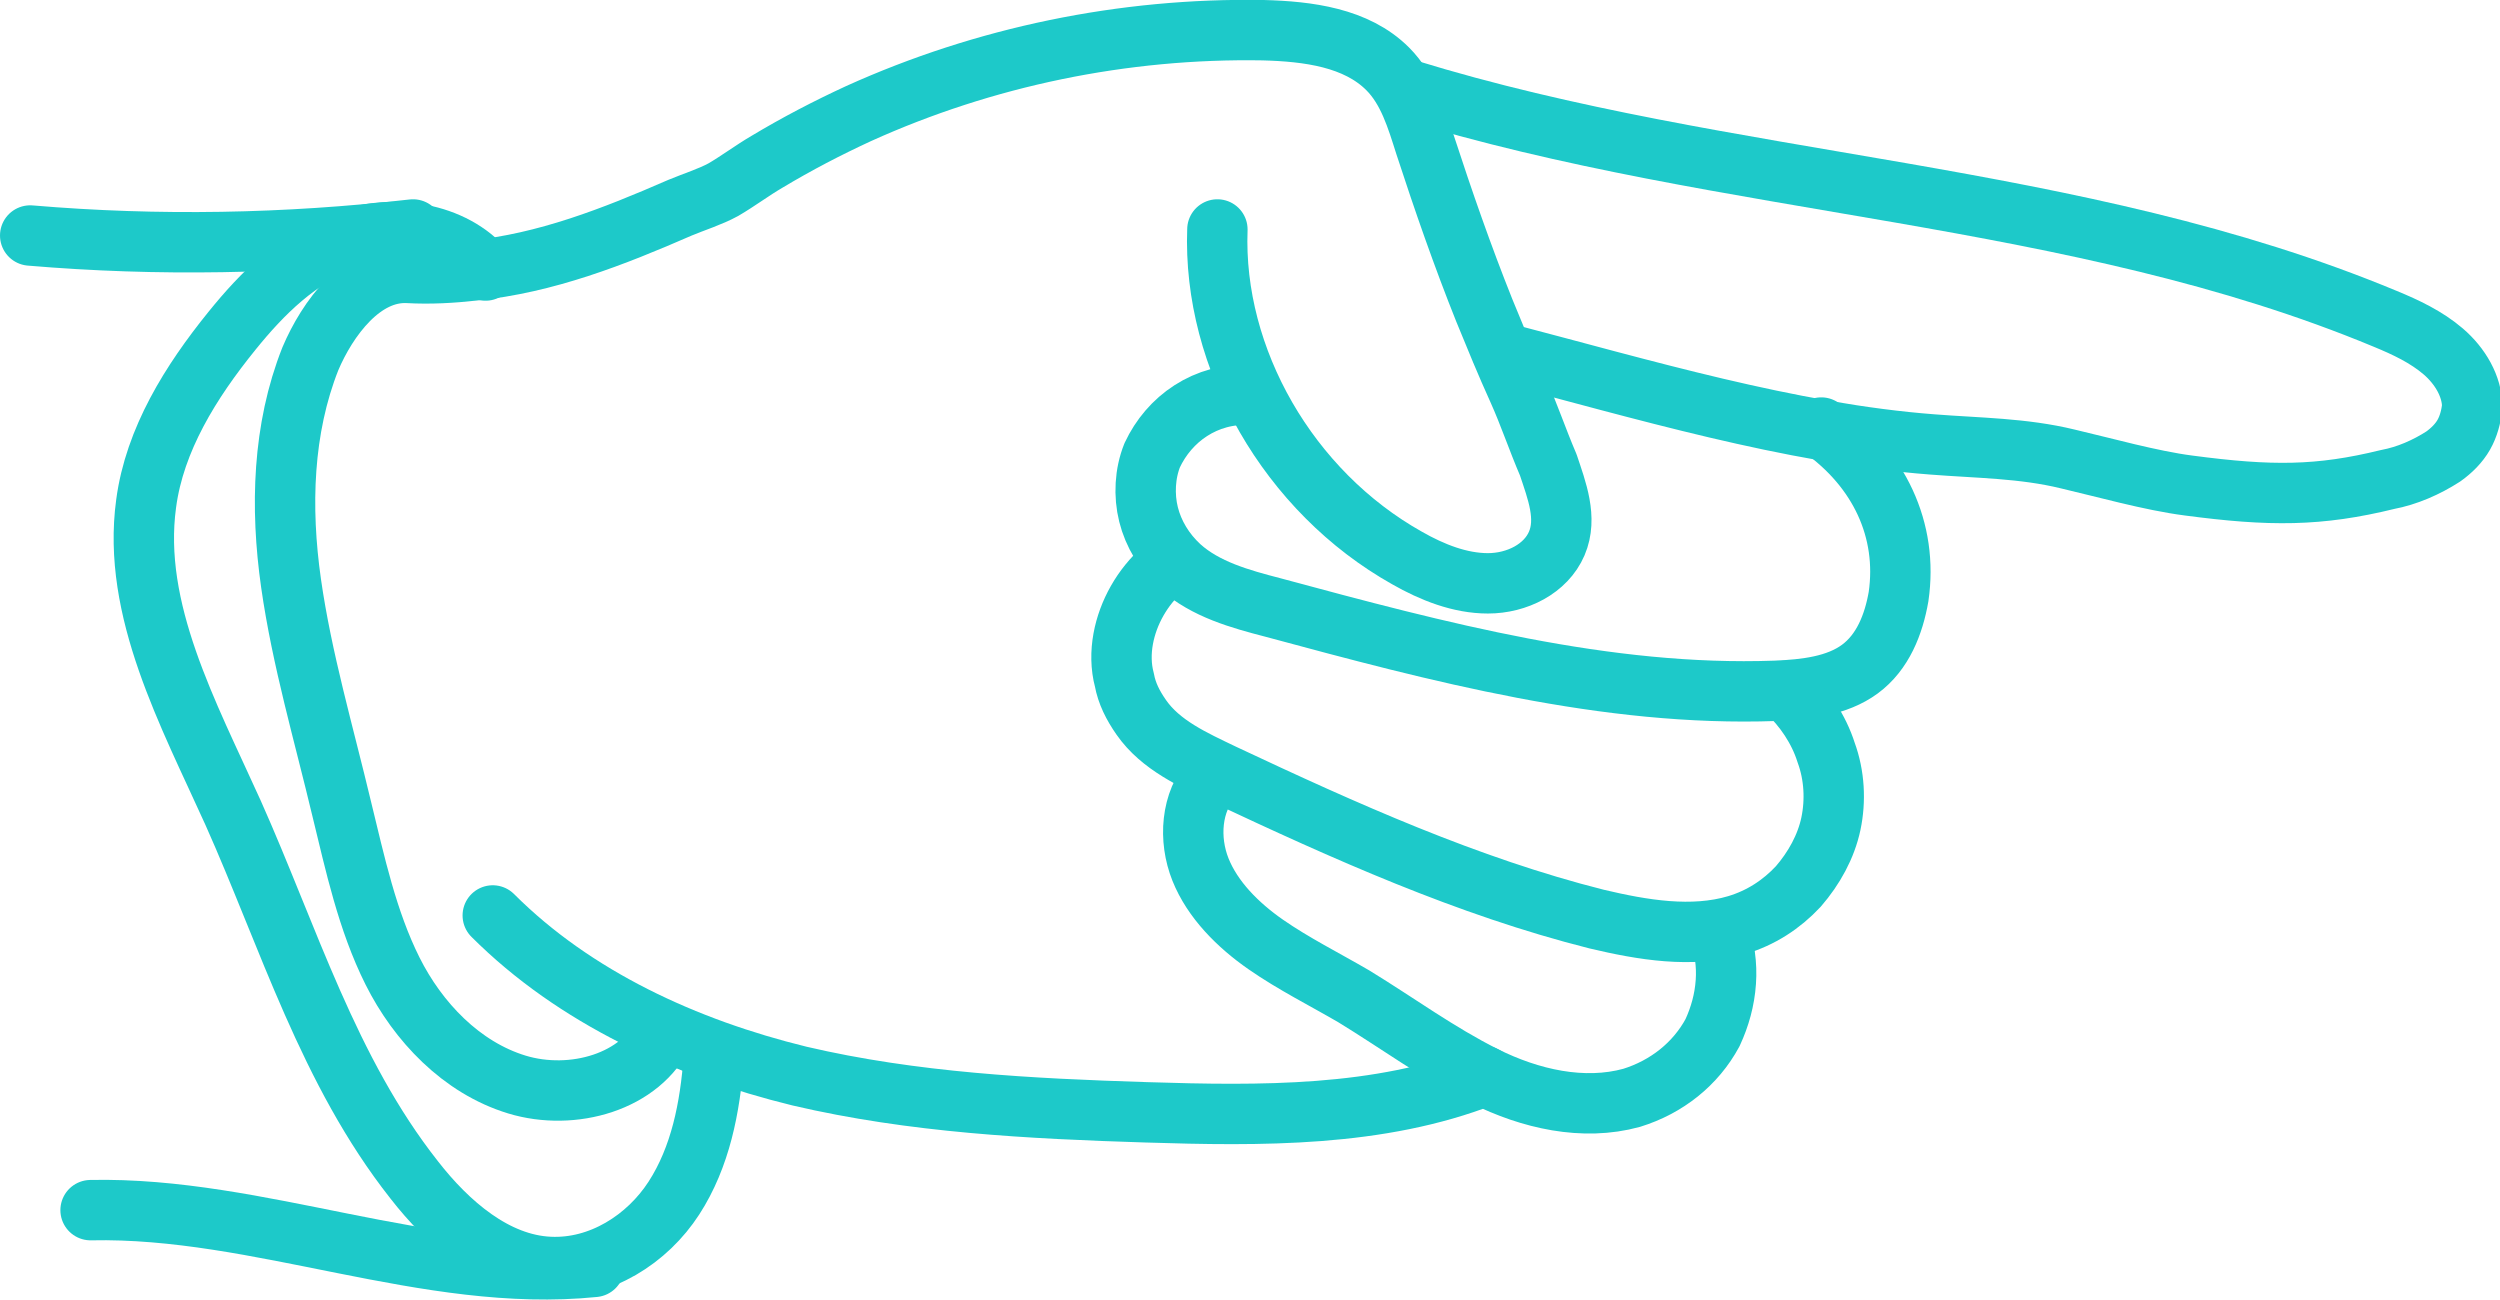
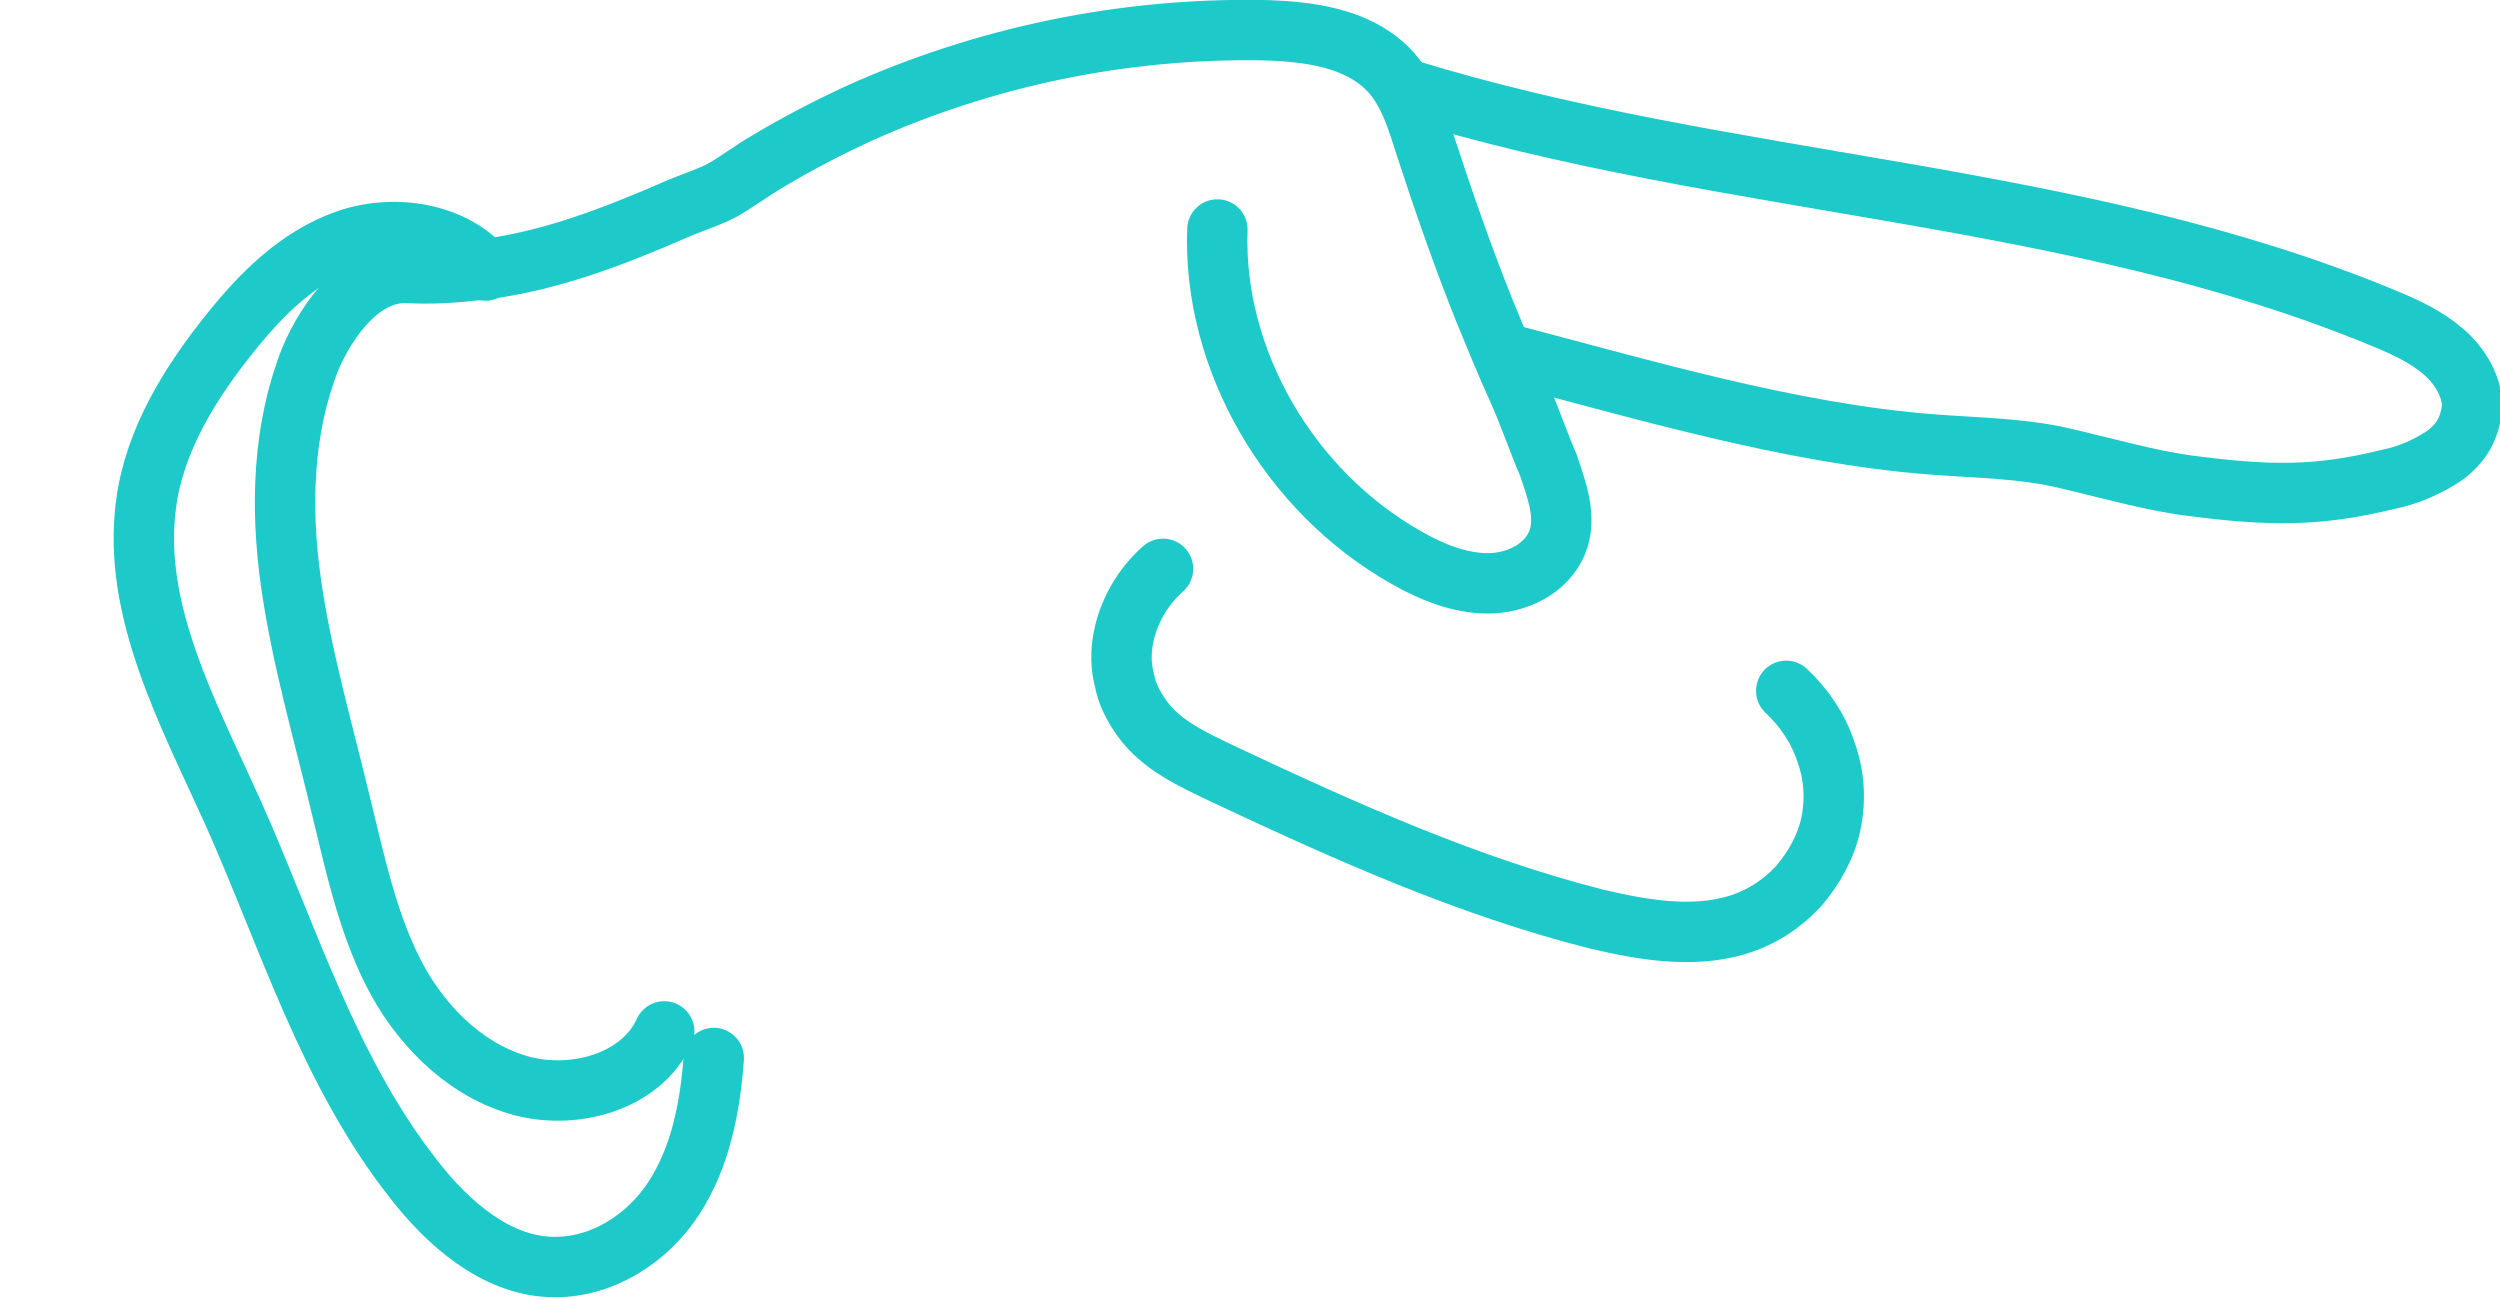
<svg xmlns="http://www.w3.org/2000/svg" id="Layer_1" x="0px" y="0px" viewBox="0 0 207 107.6" style="enable-background:new 0 0 207 107.6;" xml:space="preserve">
  <style type="text/css">	.st0{fill:none;stroke:#1DC9C9;stroke-width:5;stroke-linecap:round;stroke-linejoin:round;}</style>
  <path class="st0" d="M100.8,19c-0.4,10.7,5.9,21.7,15.7,27.2c2.1,1.2,4.4,2.1,6.7,2.1c2.4,0,4.8-1.2,5.7-3.3c0.9-2.1,0-4.4-0.7-6.5 c-0.9-2.1-1.6-4.2-2.5-6.2c-1-2.2-1.9-4.4-2.8-6.6c-1.8-4.5-3.4-9.1-4.9-13.7c-0.7-2.2-1.4-4.6-3.1-6.3c-2.6-2.6-6.6-3.1-10.3-3.2 C93,2.3,81.5,4.7,71.1,9.4c-2.6,1.2-5.1,2.5-7.6,4c-1.2,0.7-2.4,1.6-3.6,2.3c-1.1,0.6-2.4,1-3.6,1.5c-5.5,2.4-11.1,4.6-17.1,5.2 c-1.8,0.2-3.6,0.3-5.4,0.2c-3.8-0.2-6.7,3.8-8.1,7.1c-2.3,5.8-2.5,12.3-1.6,18.6c0.9,6.3,2.7,12.4,4.2,18.7 c1.1,4.5,2.1,9.2,4.2,13.4c2.1,4.2,5.7,8,10.3,9.4c4.6,1.4,10.3-0.2,12.2-4.4" />
  <path class="st0" d="M116.5,7.4c26.6,8.2,55.3,8.3,81,19c1.7,0.7,3.4,1.5,4.8,2.7s2.4,2.9,2.4,4.6c-0.1,0.8-0.3,1.6-0.7,2.3 c-0.4,0.7-1,1.3-1.7,1.8c-1.4,0.9-3,1.6-4.6,1.9c-5.7,1.4-9.7,1.4-16.5,0.5c-3.1-0.4-7-1.5-10-2.2c-3.7-0.9-7.4-0.9-11.2-1.2 c-11.8-0.9-24.1-4.6-35.6-7.6" />
-   <path class="st0" d="M150.8,35.4c4.8,3.4,7.2,8.5,6.4,14c-0.4,2.3-1.3,4.6-3.2,6c-1.9,1.4-4.5,1.7-7,1.8c-14,0.5-27.9-3.2-41.6-6.9 c-2.7-0.7-5.6-1.5-7.7-3.4c-1.3-1.2-2.2-2.7-2.6-4.3c-0.4-1.6-0.3-3.4,0.3-4.9c0.7-1.5,1.8-2.8,3.2-3.7c1.4-0.9,3.1-1.4,4.9-1.3" />
  <path class="st0" d="M147.9,57.2c1.5,1.4,2.7,3.2,3.3,5.1c0.7,1.9,0.8,4,0.4,5.9c-0.4,1.9-1.4,3.7-2.7,5.2c-1.4,1.5-3.1,2.6-5.1,3.2 c-3.7,1.1-7.8,0.4-11.6-0.5c-10.7-2.7-20.9-7.3-30.9-12c-2.5-1.2-5.2-2.4-6.8-4.7c-0.7-1-1.2-2-1.4-3.1c-0.3-1.1-0.3-2.3-0.1-3.4 c0.4-2.2,1.6-4.3,3.3-5.8" />
-   <path class="st0" d="M142.3,77c0.5,1.4,0.7,2.9,0.6,4.3c-0.1,1.5-0.5,2.9-1.1,4.2c-1.4,2.6-3.8,4.5-6.7,5.4c-4,1.1-8.4,0.1-12.2-1.8 c-3.8-1.9-7.2-4.4-10.8-6.6c-2.4-1.4-5-2.7-7.3-4.3c-2.3-1.6-4.4-3.7-5.4-6.2c-1-2.5-0.8-5.6,1-7.6" />
-   <path class="st0" d="M122.9,89.1c-8.7,3.4-18.5,3.3-28,3c-9.6-0.3-19.3-0.8-28.7-3c-9.4-2.3-18.6-6.5-25.4-13.3" />
  <path class="st0" d="M40.2,22.4c-2.7-3.2-7.7-3.9-11.6-2.5c-3.9,1.4-6.9,4.4-9.4,7.5c-3.4,4.2-6.4,9-7.1,14.3 c-1.2,8.8,3.5,17.4,7.2,25.6c4.6,10.3,7.9,21.4,15,30.4c2.8,3.6,6.7,7,11.2,7.2c4.2,0.2,8.1-2.3,10.3-5.7c2.2-3.4,3-7.5,3.3-11.6" />
-   <path class="st0" d="M34.2,19c-10.5,1.2-21.1,1.4-31.7,0.5" />
-   <path class="st0" d="M49.2,104.9c-13.8,1.4-27.7-5-41.7-4.7" />
</svg>